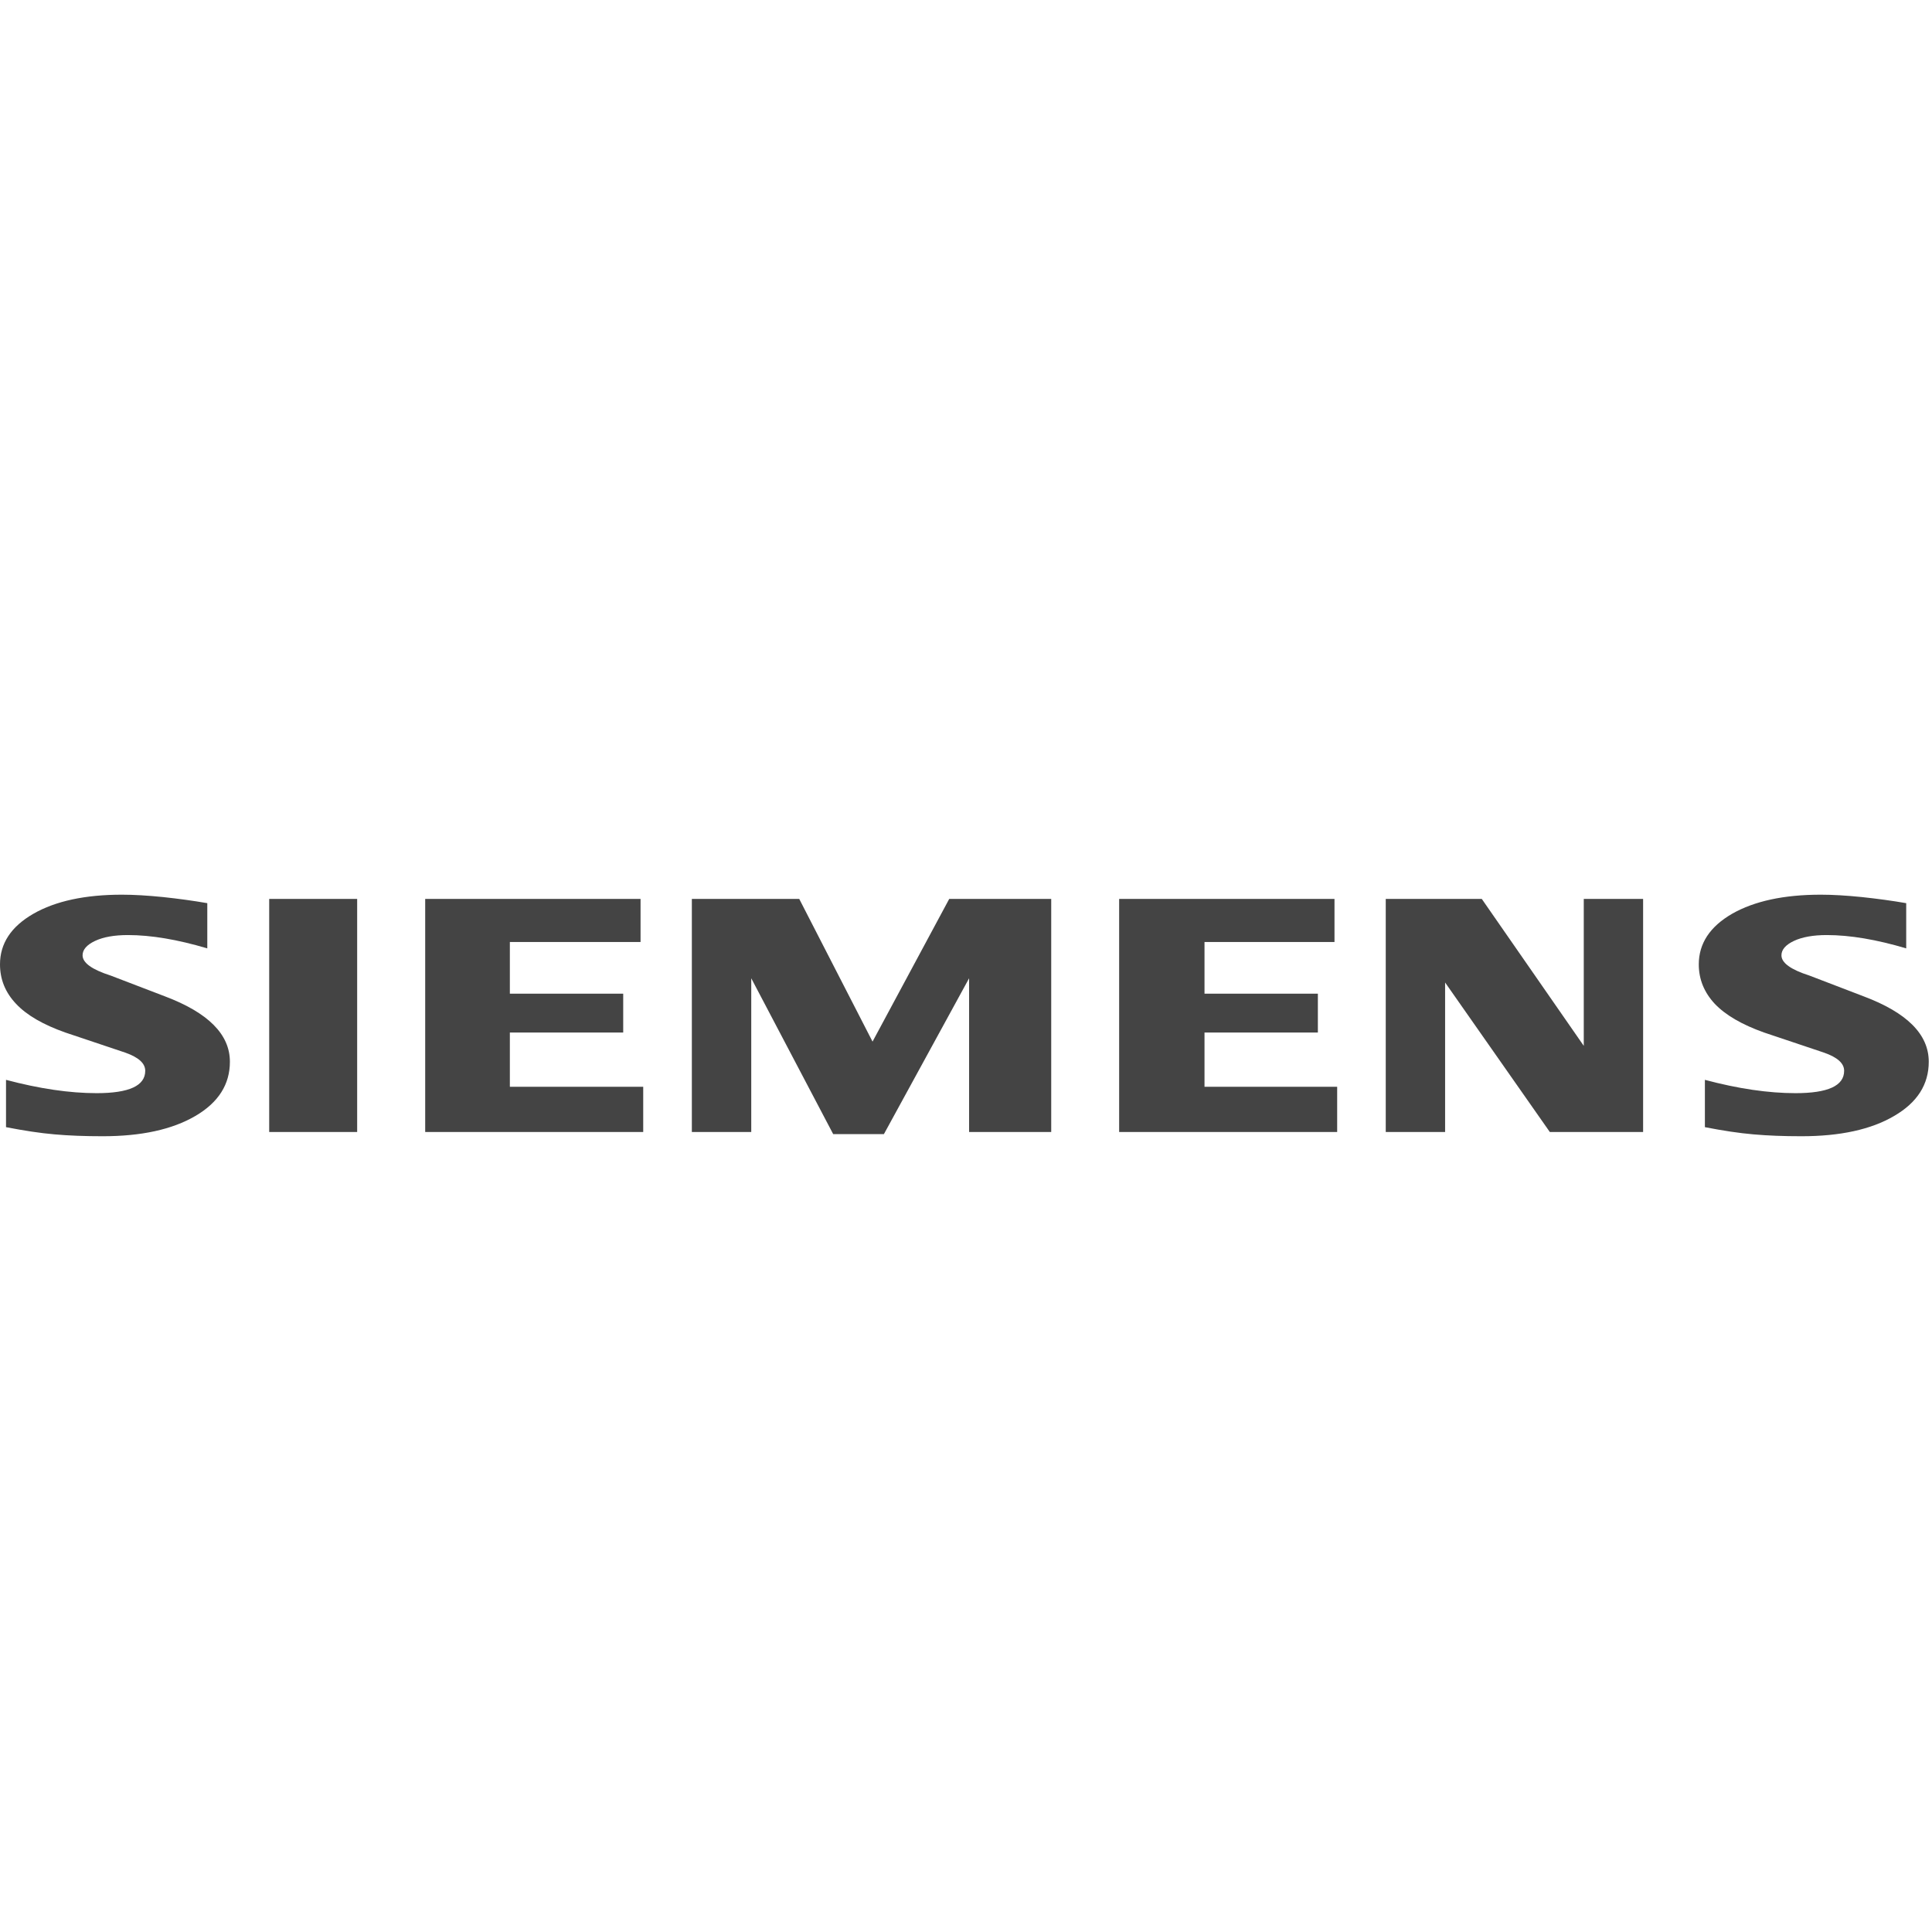
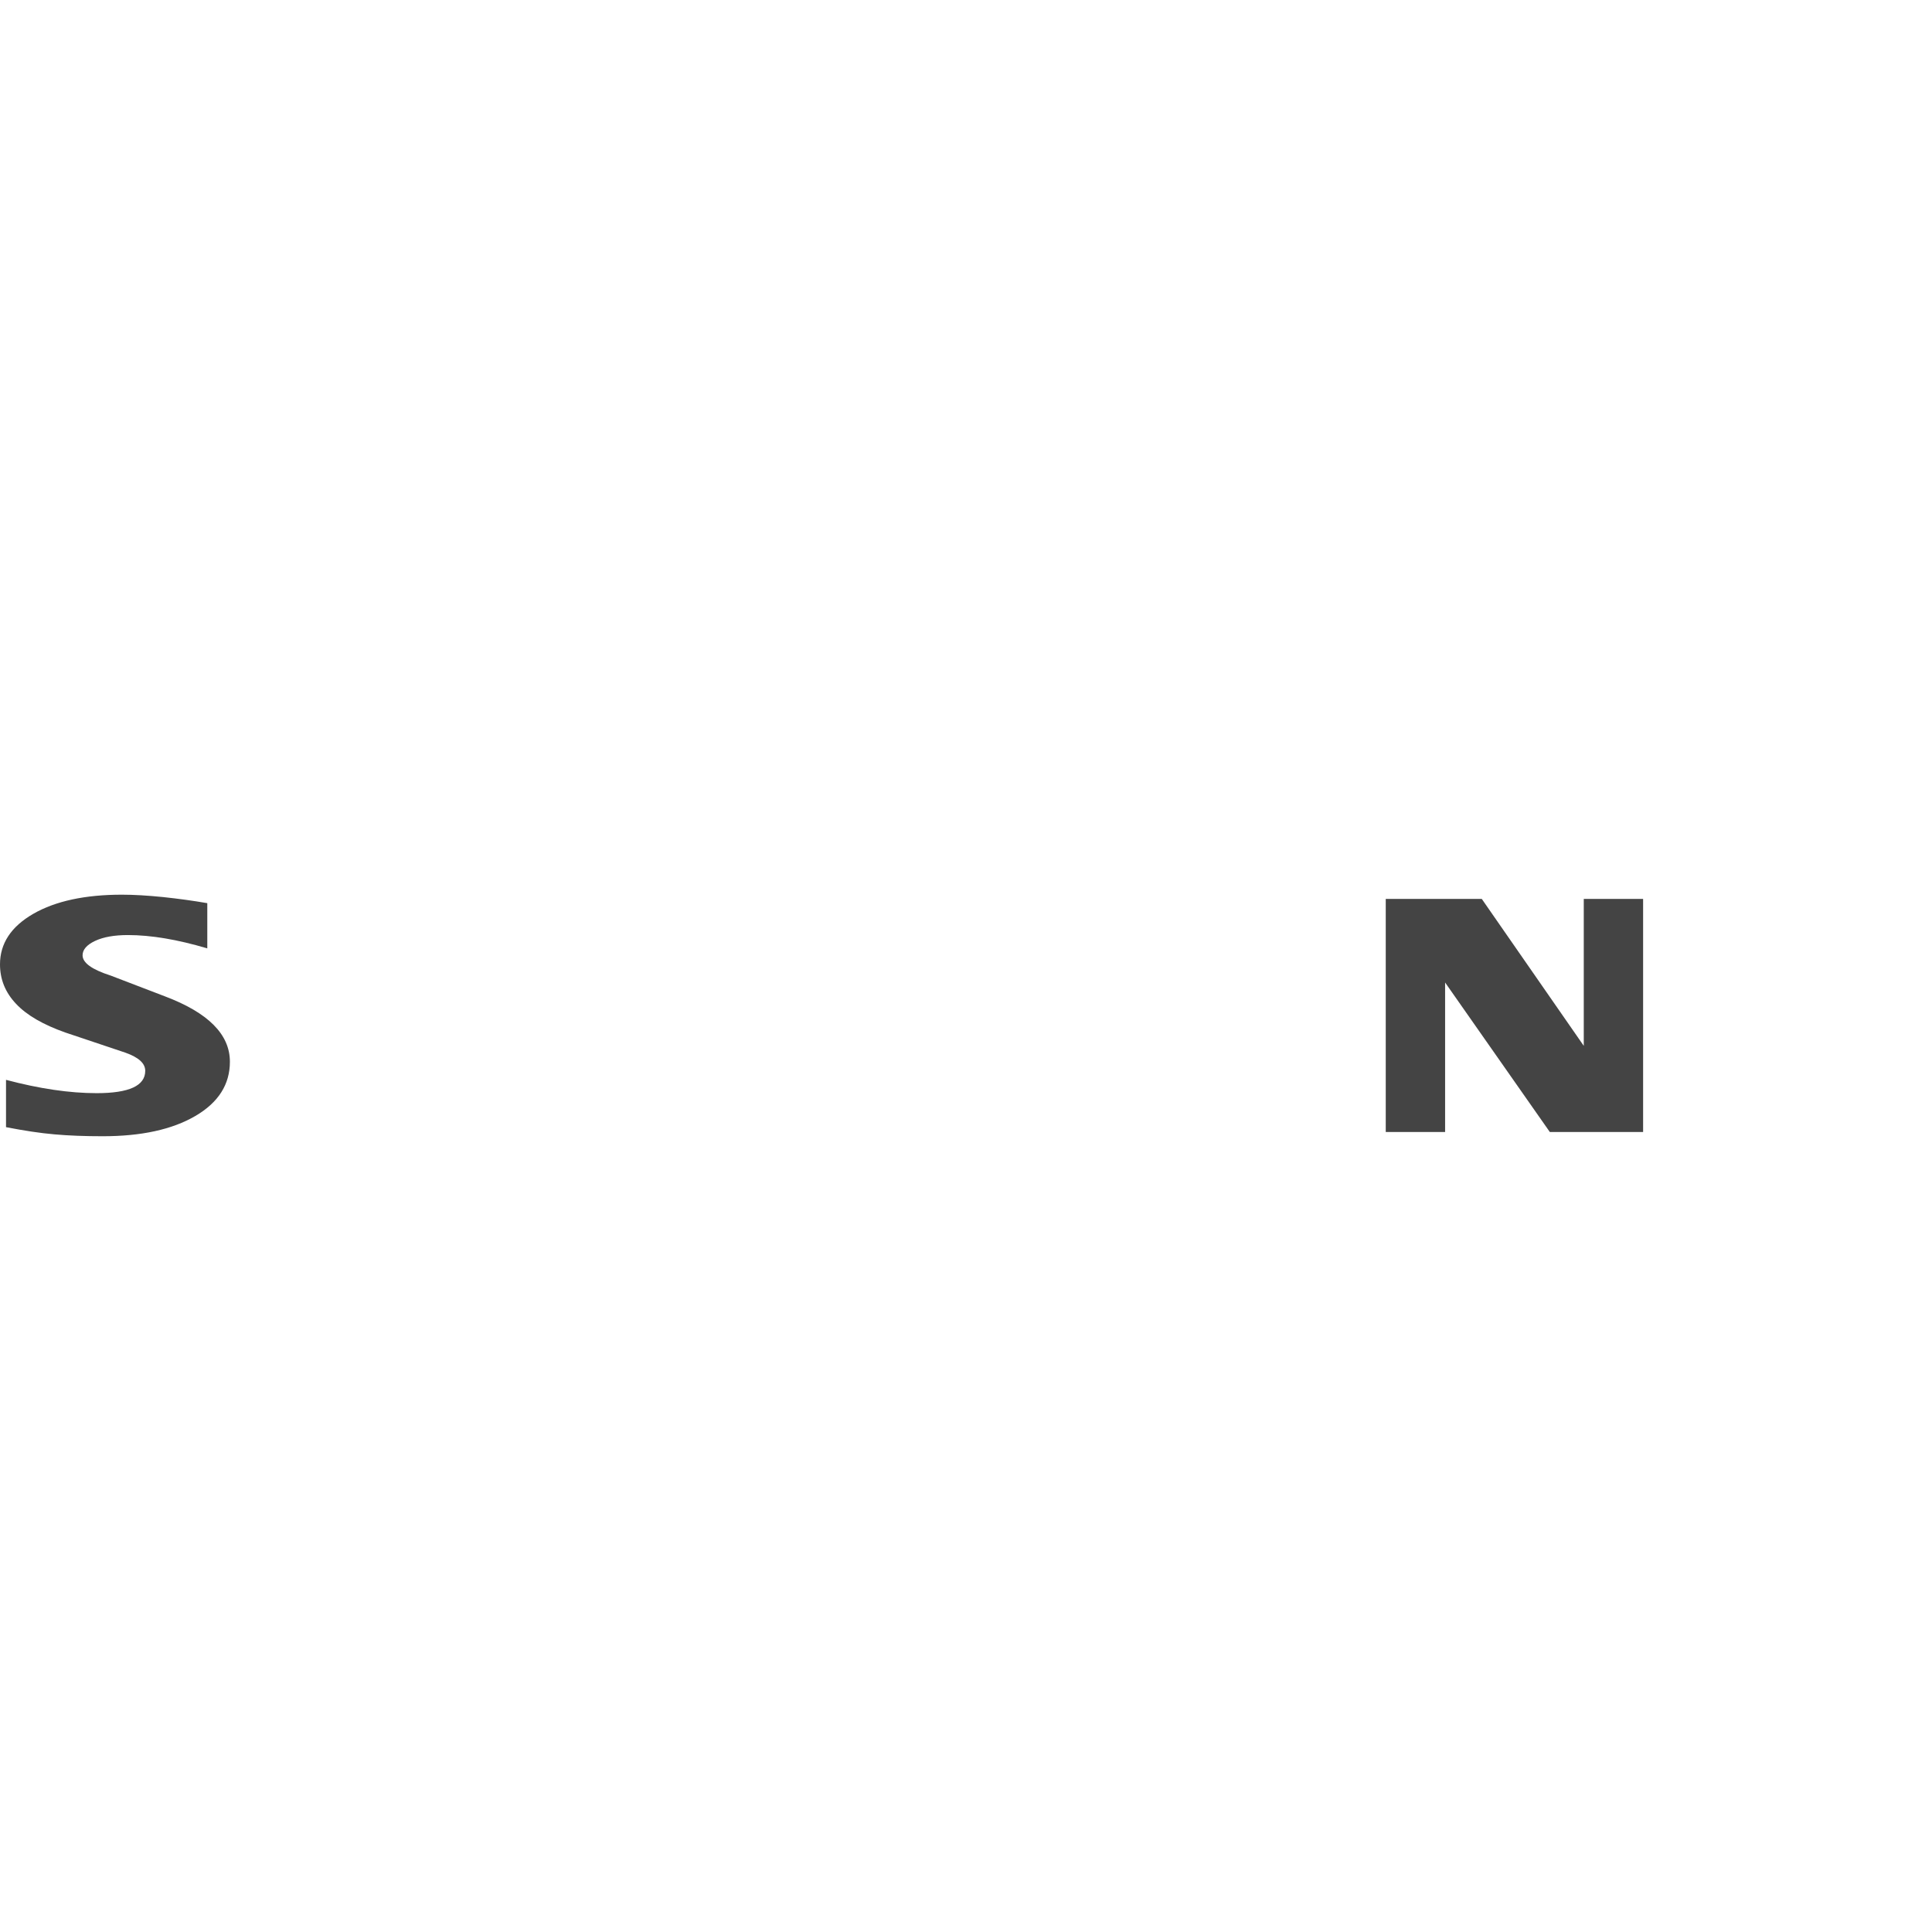
<svg xmlns="http://www.w3.org/2000/svg" fill="none" viewBox="0 0 149 149" height="149" width="149">
  <g clip-path="url(#clip0_4014_6)">
-     <path fill="#444444" d="M147.011 69.654V73.141C144.716 72.459 142.672 72.114 140.884 72.114C139.825 72.114 138.981 72.268 138.347 72.567C137.713 72.868 137.389 73.239 137.389 73.676C137.389 74.258 138.105 74.775 139.547 75.238L143.712 76.834C147.08 78.097 148.75 79.775 148.75 81.883C148.75 83.635 147.864 85.032 146.076 86.067C144.301 87.112 141.911 87.629 138.935 87.629C137.562 87.629 136.33 87.583 135.235 87.485C134.139 87.392 132.881 87.202 131.485 86.929V83.28C134.044 83.962 136.376 84.307 138.474 84.307C140.979 84.307 142.224 83.736 142.224 82.583C142.224 82.009 141.714 81.546 140.678 81.183L136.052 79.631C134.345 79.024 133.077 78.288 132.246 77.415C131.429 76.535 131.014 75.526 131.014 74.373C131.014 72.76 131.877 71.46 133.583 70.472C135.303 69.492 137.585 69 140.423 69C141.345 69 142.408 69.064 143.585 69.183C144.771 69.309 145.912 69.463 147.011 69.654Z" clip-rule="evenodd" fill-rule="evenodd" />
    <path fill="#444444" d="M15.987 69.654V73.141C13.692 72.459 11.652 72.114 9.864 72.114C8.801 72.114 7.961 72.268 7.327 72.567C6.692 72.868 6.369 73.239 6.369 73.676C6.369 74.258 7.095 74.775 8.536 75.238L12.702 76.834C16.056 78.097 17.73 79.775 17.73 81.883C17.73 83.635 16.841 85.032 15.065 86.067C13.277 87.112 10.9 87.629 7.915 87.629C6.542 87.629 5.306 87.583 4.211 87.485C3.116 87.392 1.87 87.202 0.464 86.929V83.28C3.034 83.962 5.365 84.307 7.451 84.307C9.955 84.307 11.201 83.736 11.201 82.583C11.201 82.009 10.694 81.546 9.668 81.183L5.041 79.631C3.322 79.024 2.053 78.288 1.236 77.415C0.405 76.535 0 75.526 0 74.373C0 72.76 0.857 71.46 2.573 70.472C4.28 69.492 6.565 69 9.403 69C10.335 69 11.384 69.064 12.574 69.183C13.751 69.309 14.892 69.463 15.987 69.654Z" clip-rule="evenodd" fill-rule="evenodd" />
-     <path fill="#444444" d="M20.761 69.327H27.545V87.302H20.761V69.327Z" clip-rule="evenodd" fill-rule="evenodd" />
-     <path fill="#444444" d="M49.401 69.327V72.649H39.321V76.635H48.063V79.631H39.321V83.815H49.606V87.302H32.792V69.327H49.401Z" clip-rule="evenodd" fill-rule="evenodd" />
-     <path fill="#444444" d="M81.072 69.327V87.302H74.739V75.446L68.168 87.467H64.258L57.938 75.446V87.302H53.357V69.327H61.639L67.292 80.331L73.206 69.327H81.072Z" clip-rule="evenodd" fill-rule="evenodd" />
-     <path fill="#444444" d="M102.919 69.327V72.649H92.894V76.635H101.637V79.631H92.894V83.815H103.125V87.302H86.311V69.327H102.919Z" clip-rule="evenodd" fill-rule="evenodd" />
    <path fill="#444444" d="M126.72 69.327V87.302H119.525L111.45 75.773V87.302H106.872V69.327H114.278L122.144 80.658V69.327H126.72Z" clip-rule="evenodd" fill-rule="evenodd" />
  </g>
  <defs>
    <clipPath id="clip0_4014_6">
      <rect fill="white" height="148.75" width="148.75" />
    </clipPath>
  </defs>
</svg>